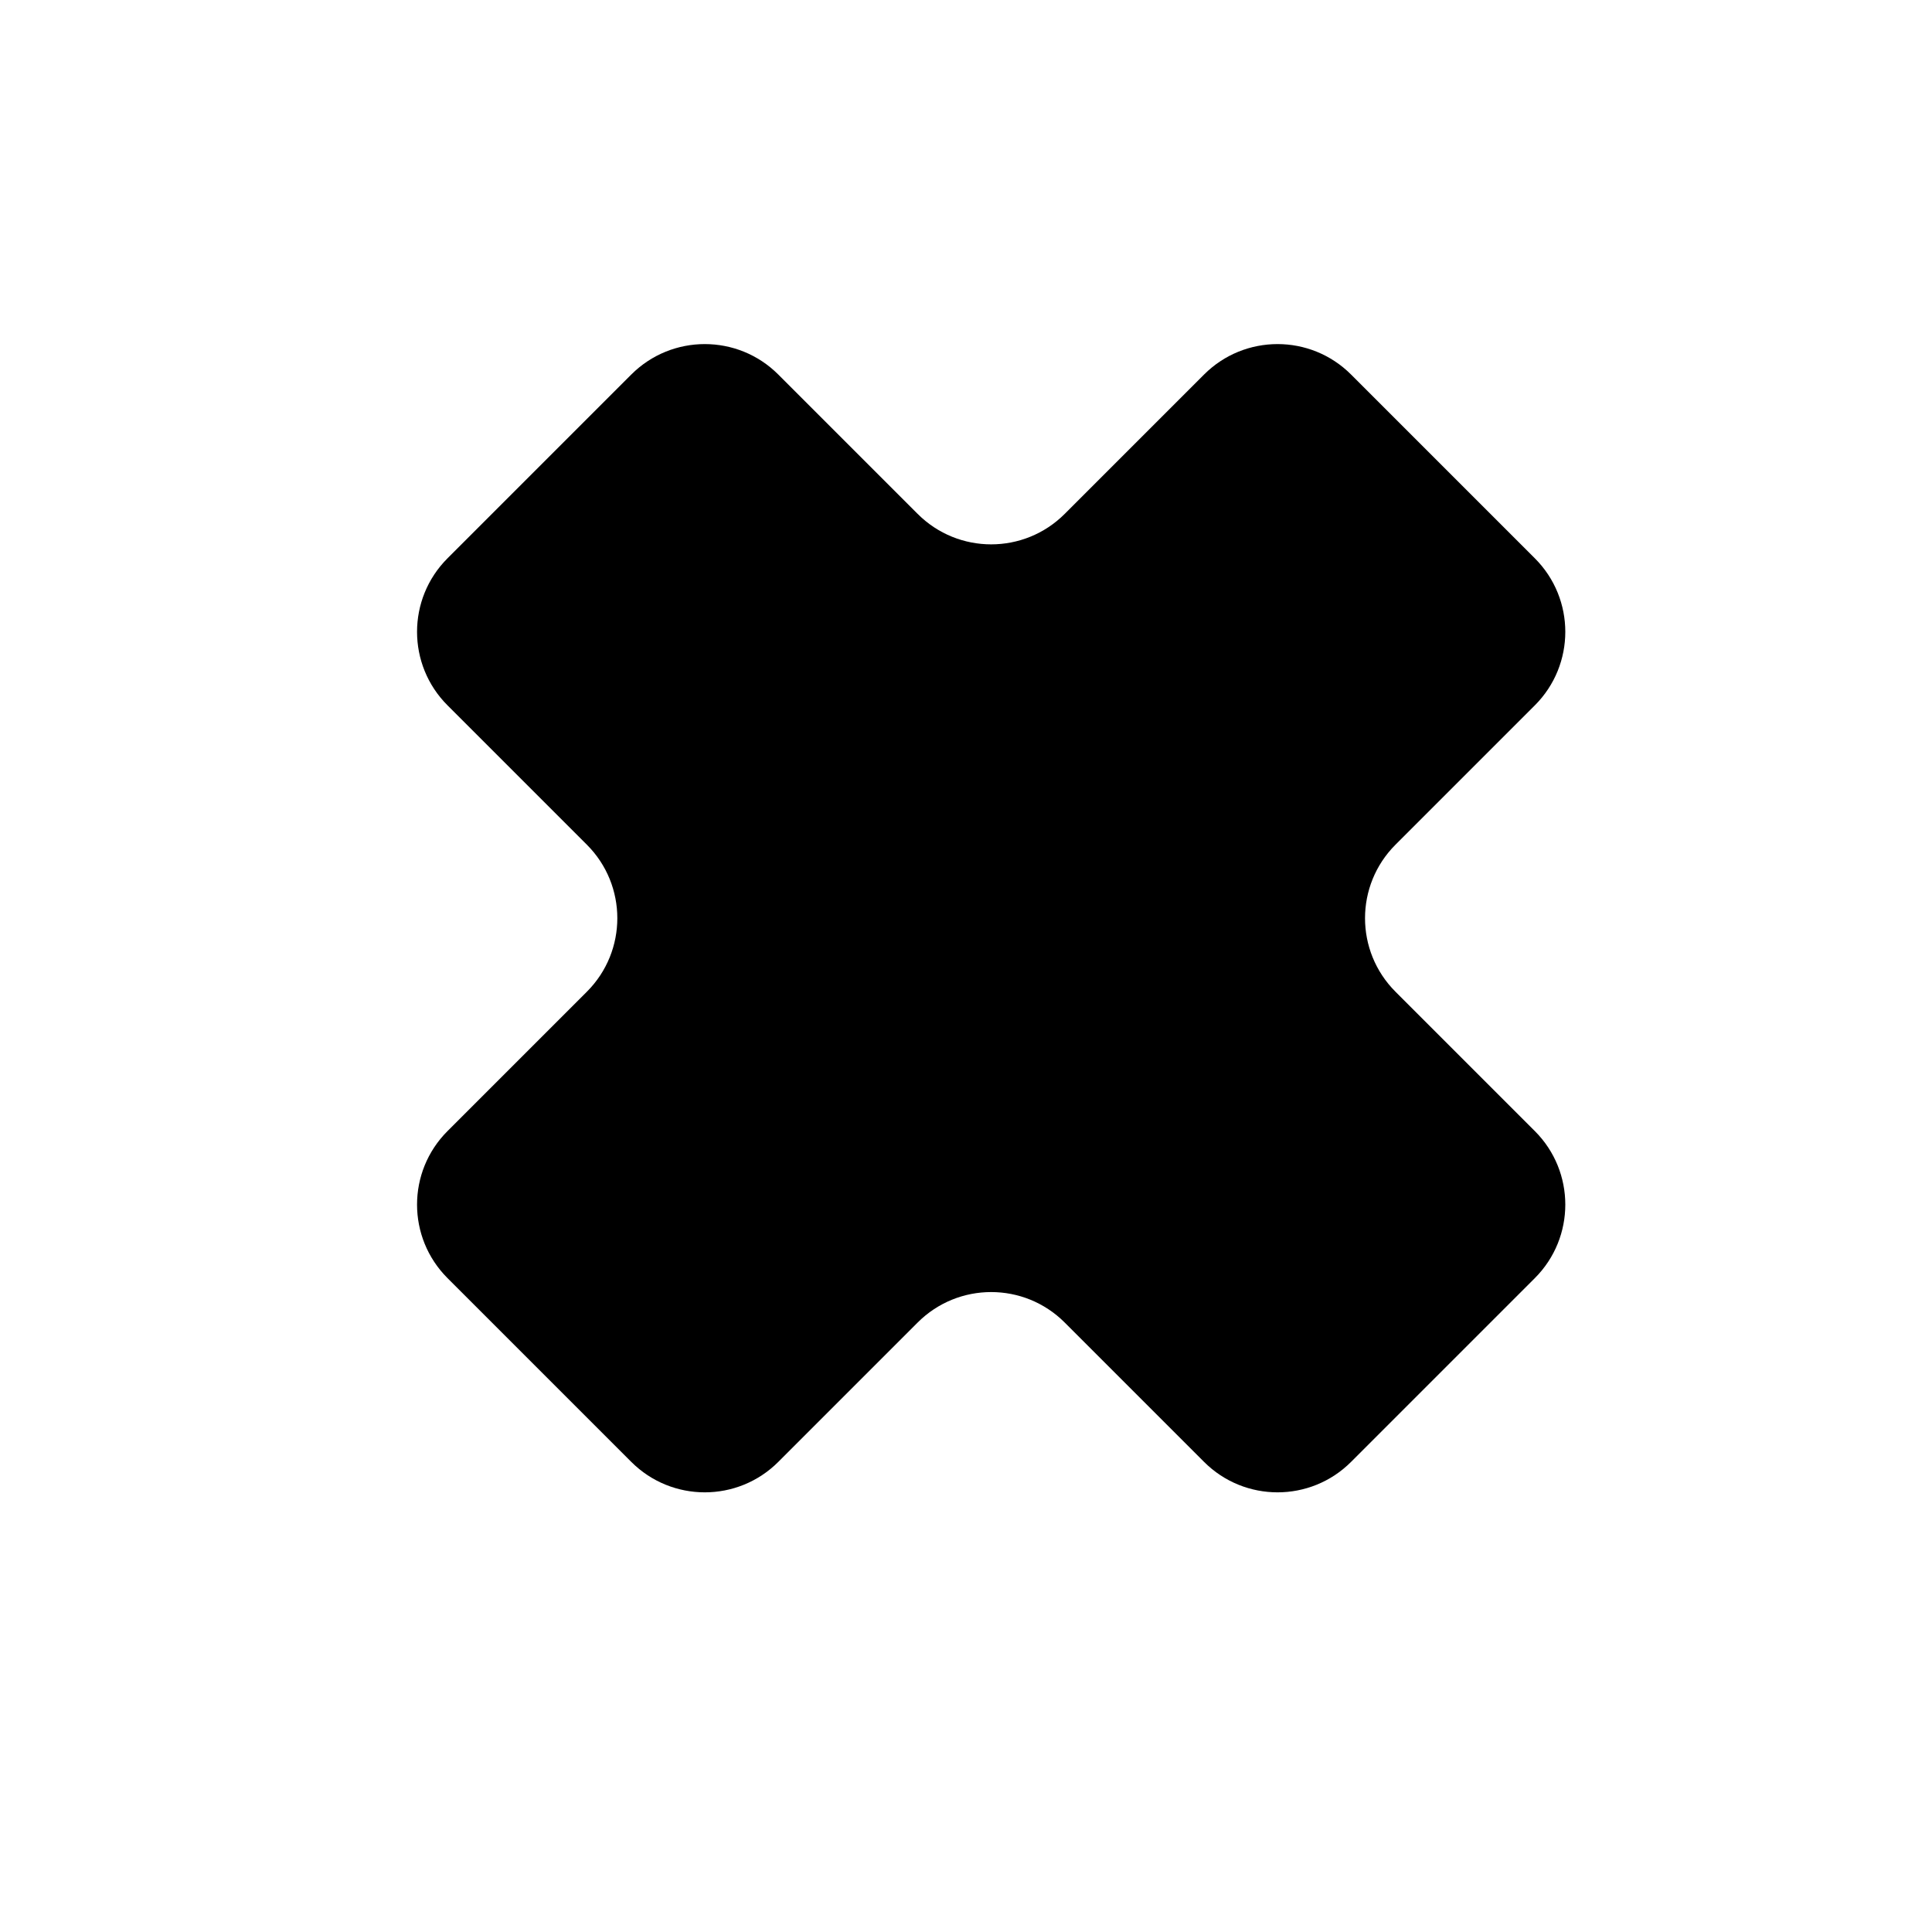
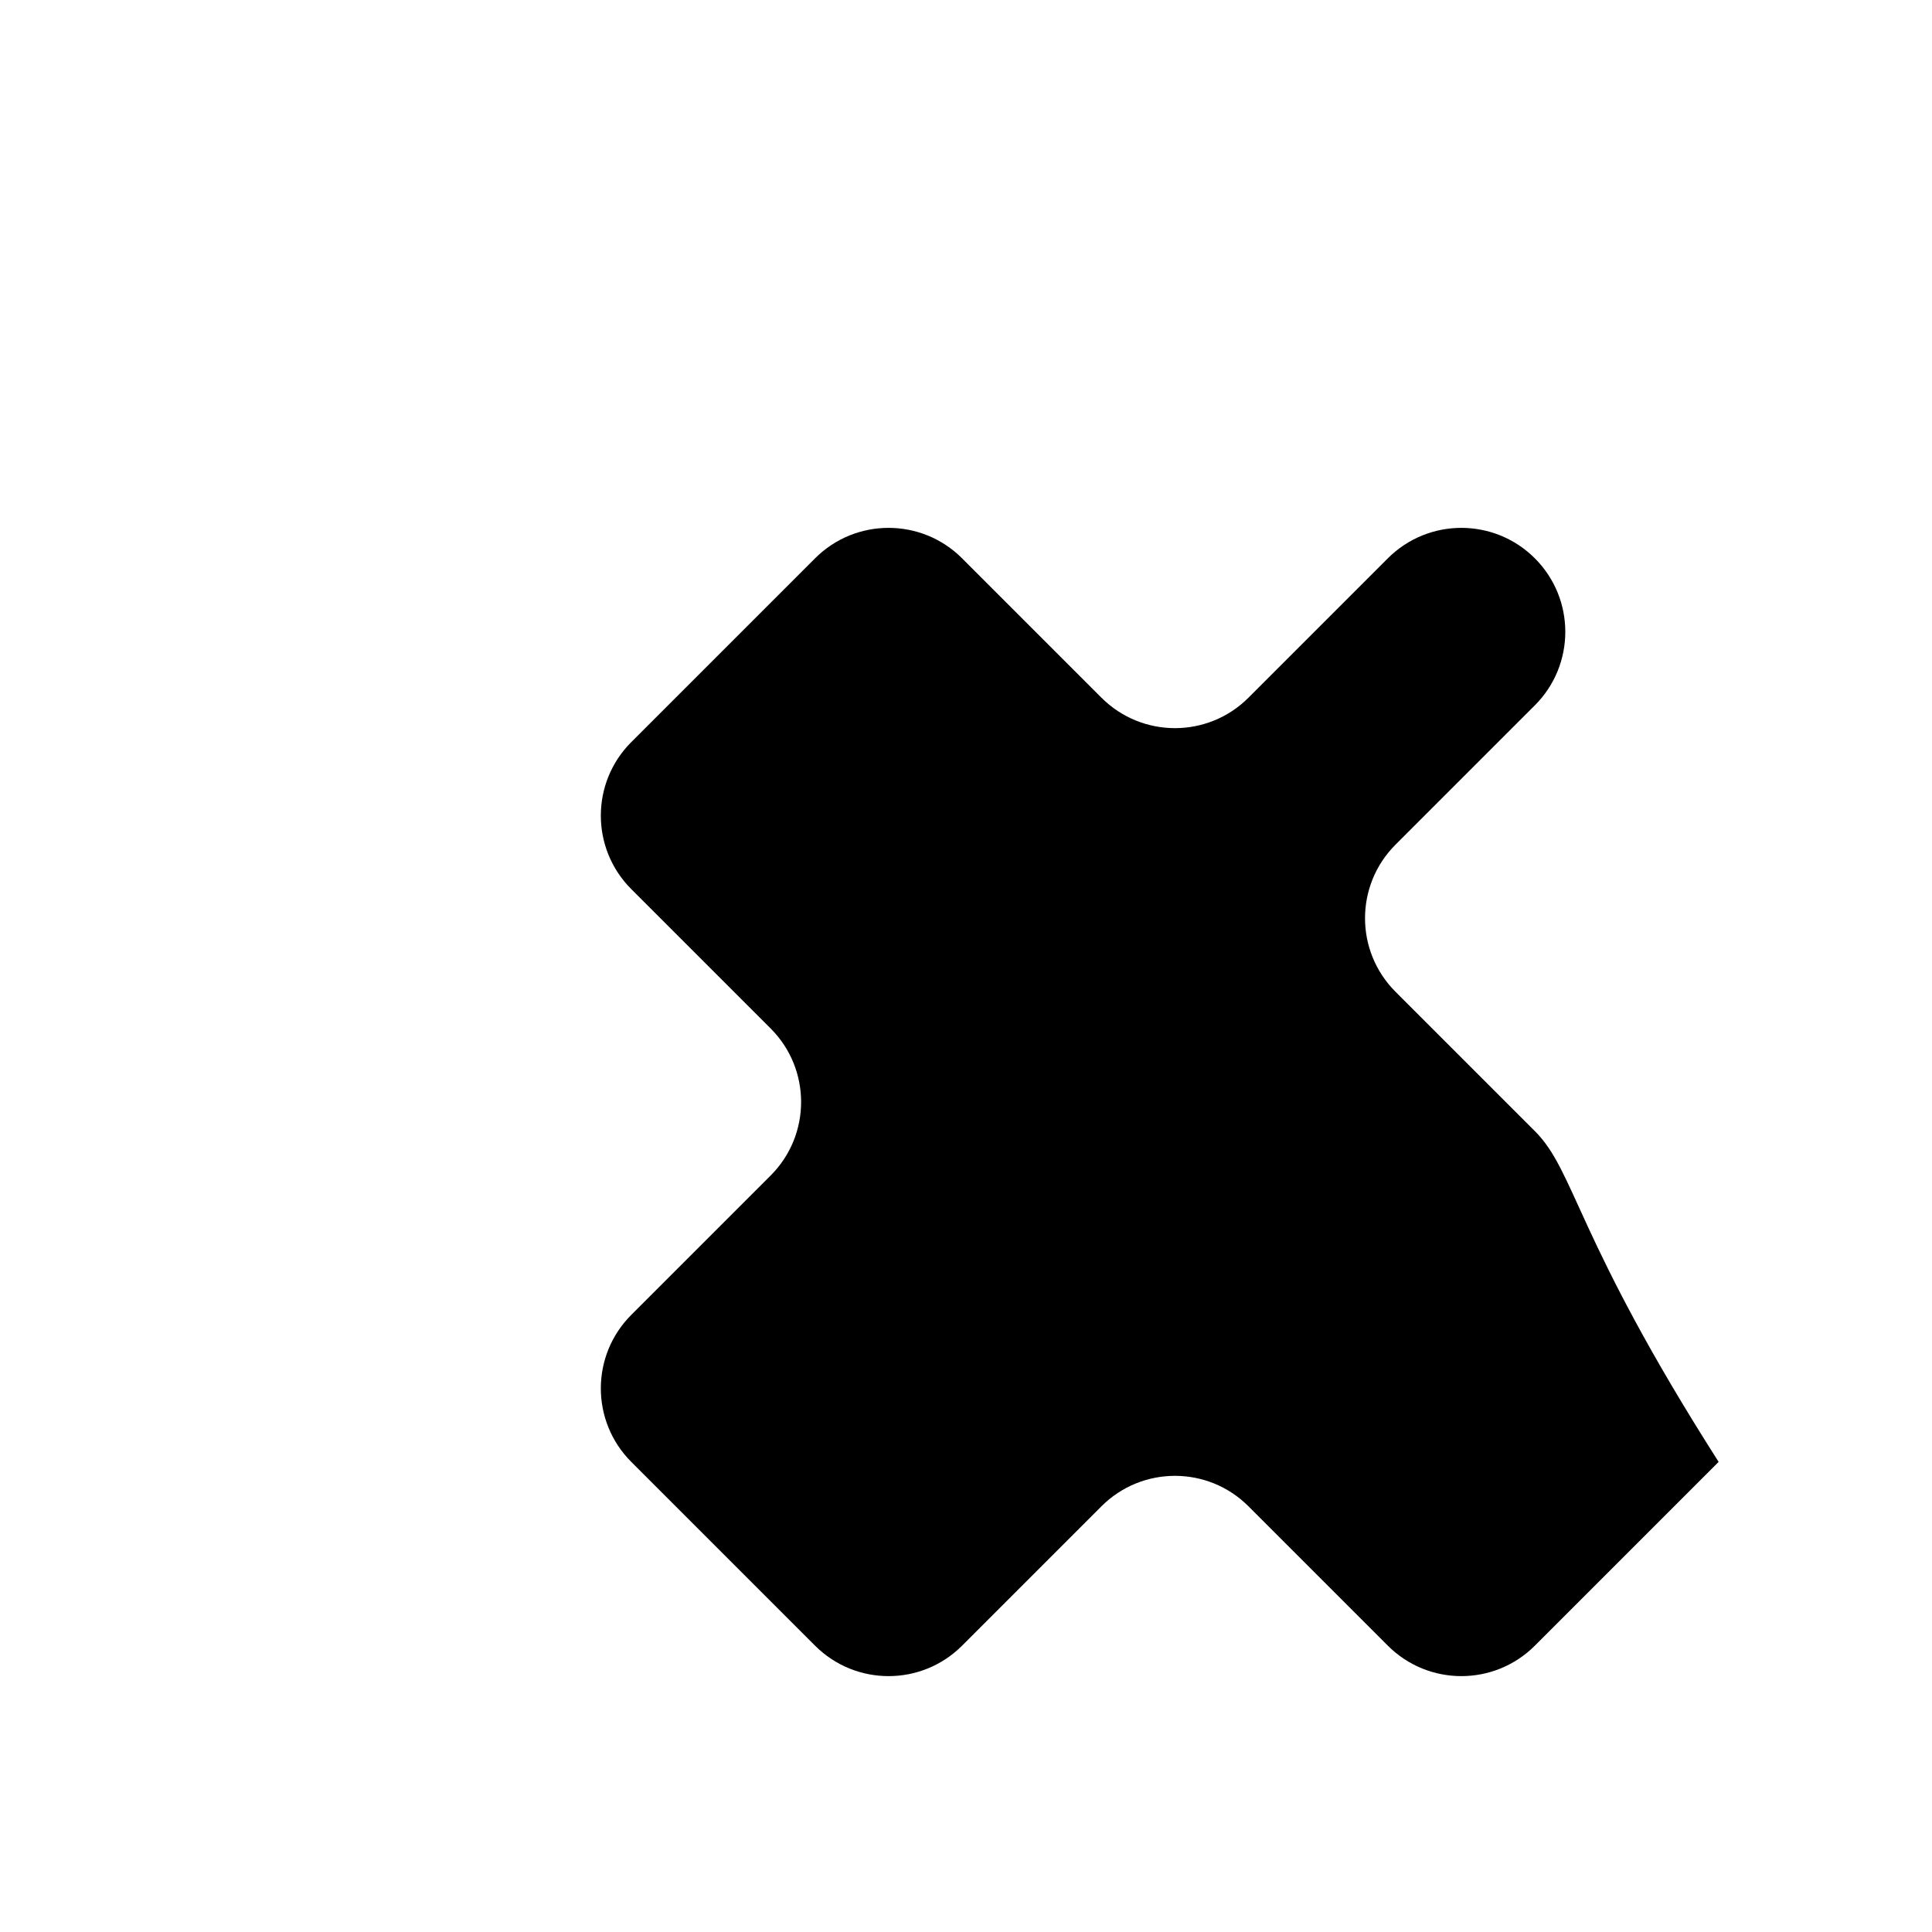
<svg xmlns="http://www.w3.org/2000/svg" version="1.1" id="Capa_1" x="0px" y="0px" width="64px" height="64px" viewBox="0 0 64 64" enable-background="new 0 0 64 64" xml:space="preserve">
-   <path d="M50.844,37.469l-4.617-4.617c-1.345-1.345-1.345-3.525,0-4.87l4.617-4.617c1.345-1.345,1.345-3.525,0-4.87l-6.088-6.088  c-1.345-1.345-3.525-1.345-4.87,0l-4.617,4.617c-1.345,1.345-3.525,1.345-4.87,0l-4.617-4.617c-1.345-1.345-3.525-1.345-4.87,0  l-6.088,6.088c-1.345,1.345-1.345,3.525,0,4.87l4.617,4.617c1.345,1.345,1.345,3.525,0,4.87l-4.617,4.617  c-1.345,1.345-1.345,3.525,0,4.87l6.088,6.088c1.345,1.345,3.525,1.345,4.87,0l4.617-4.617c1.345-1.345,3.525-1.345,4.87,0  l4.617,4.617c1.345,1.345,3.525,1.345,4.87,0l6.088-6.088C52.189,40.994,52.189,38.814,50.844,37.469z" />
+   <path d="M50.844,37.469l-4.617-4.617c-1.345-1.345-1.345-3.525,0-4.87l4.617-4.617c1.345-1.345,1.345-3.525,0-4.87c-1.345-1.345-3.525-1.345-4.87,0l-4.617,4.617c-1.345,1.345-3.525,1.345-4.87,0l-4.617-4.617c-1.345-1.345-3.525-1.345-4.87,0  l-6.088,6.088c-1.345,1.345-1.345,3.525,0,4.87l4.617,4.617c1.345,1.345,1.345,3.525,0,4.87l-4.617,4.617  c-1.345,1.345-1.345,3.525,0,4.87l6.088,6.088c1.345,1.345,3.525,1.345,4.87,0l4.617-4.617c1.345-1.345,3.525-1.345,4.87,0  l4.617,4.617c1.345,1.345,3.525,1.345,4.87,0l6.088-6.088C52.189,40.994,52.189,38.814,50.844,37.469z" />
</svg>